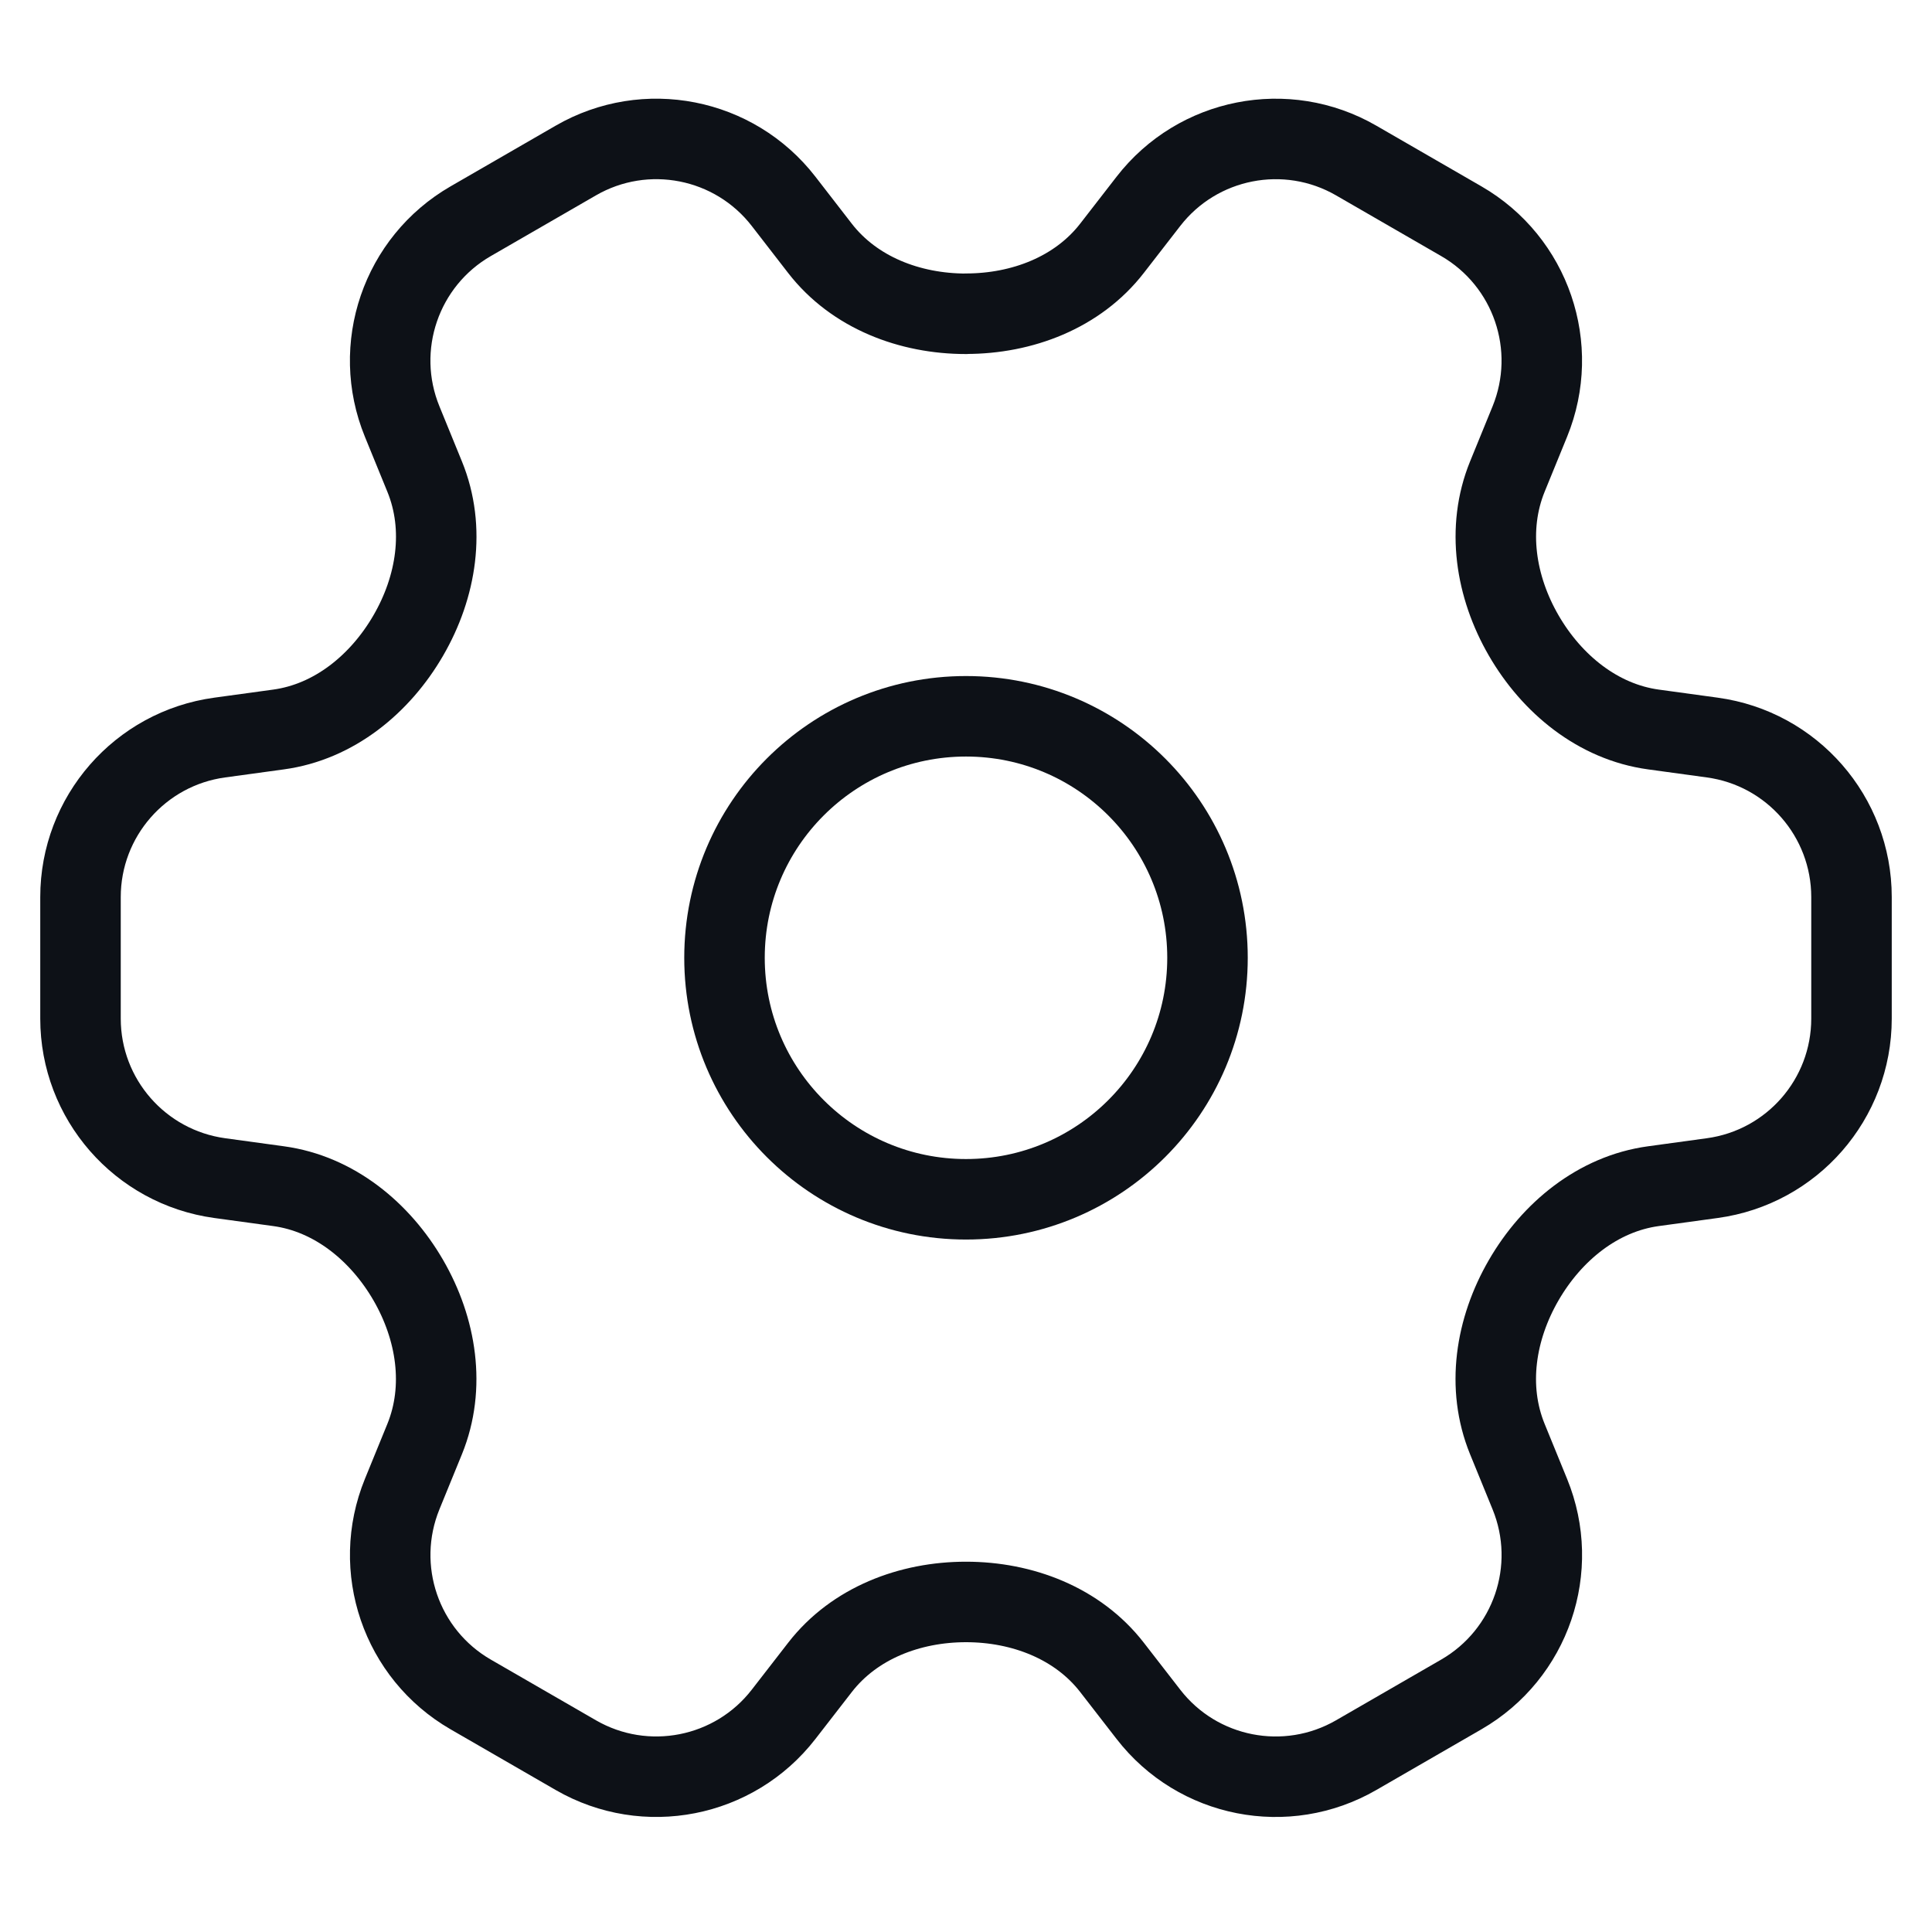
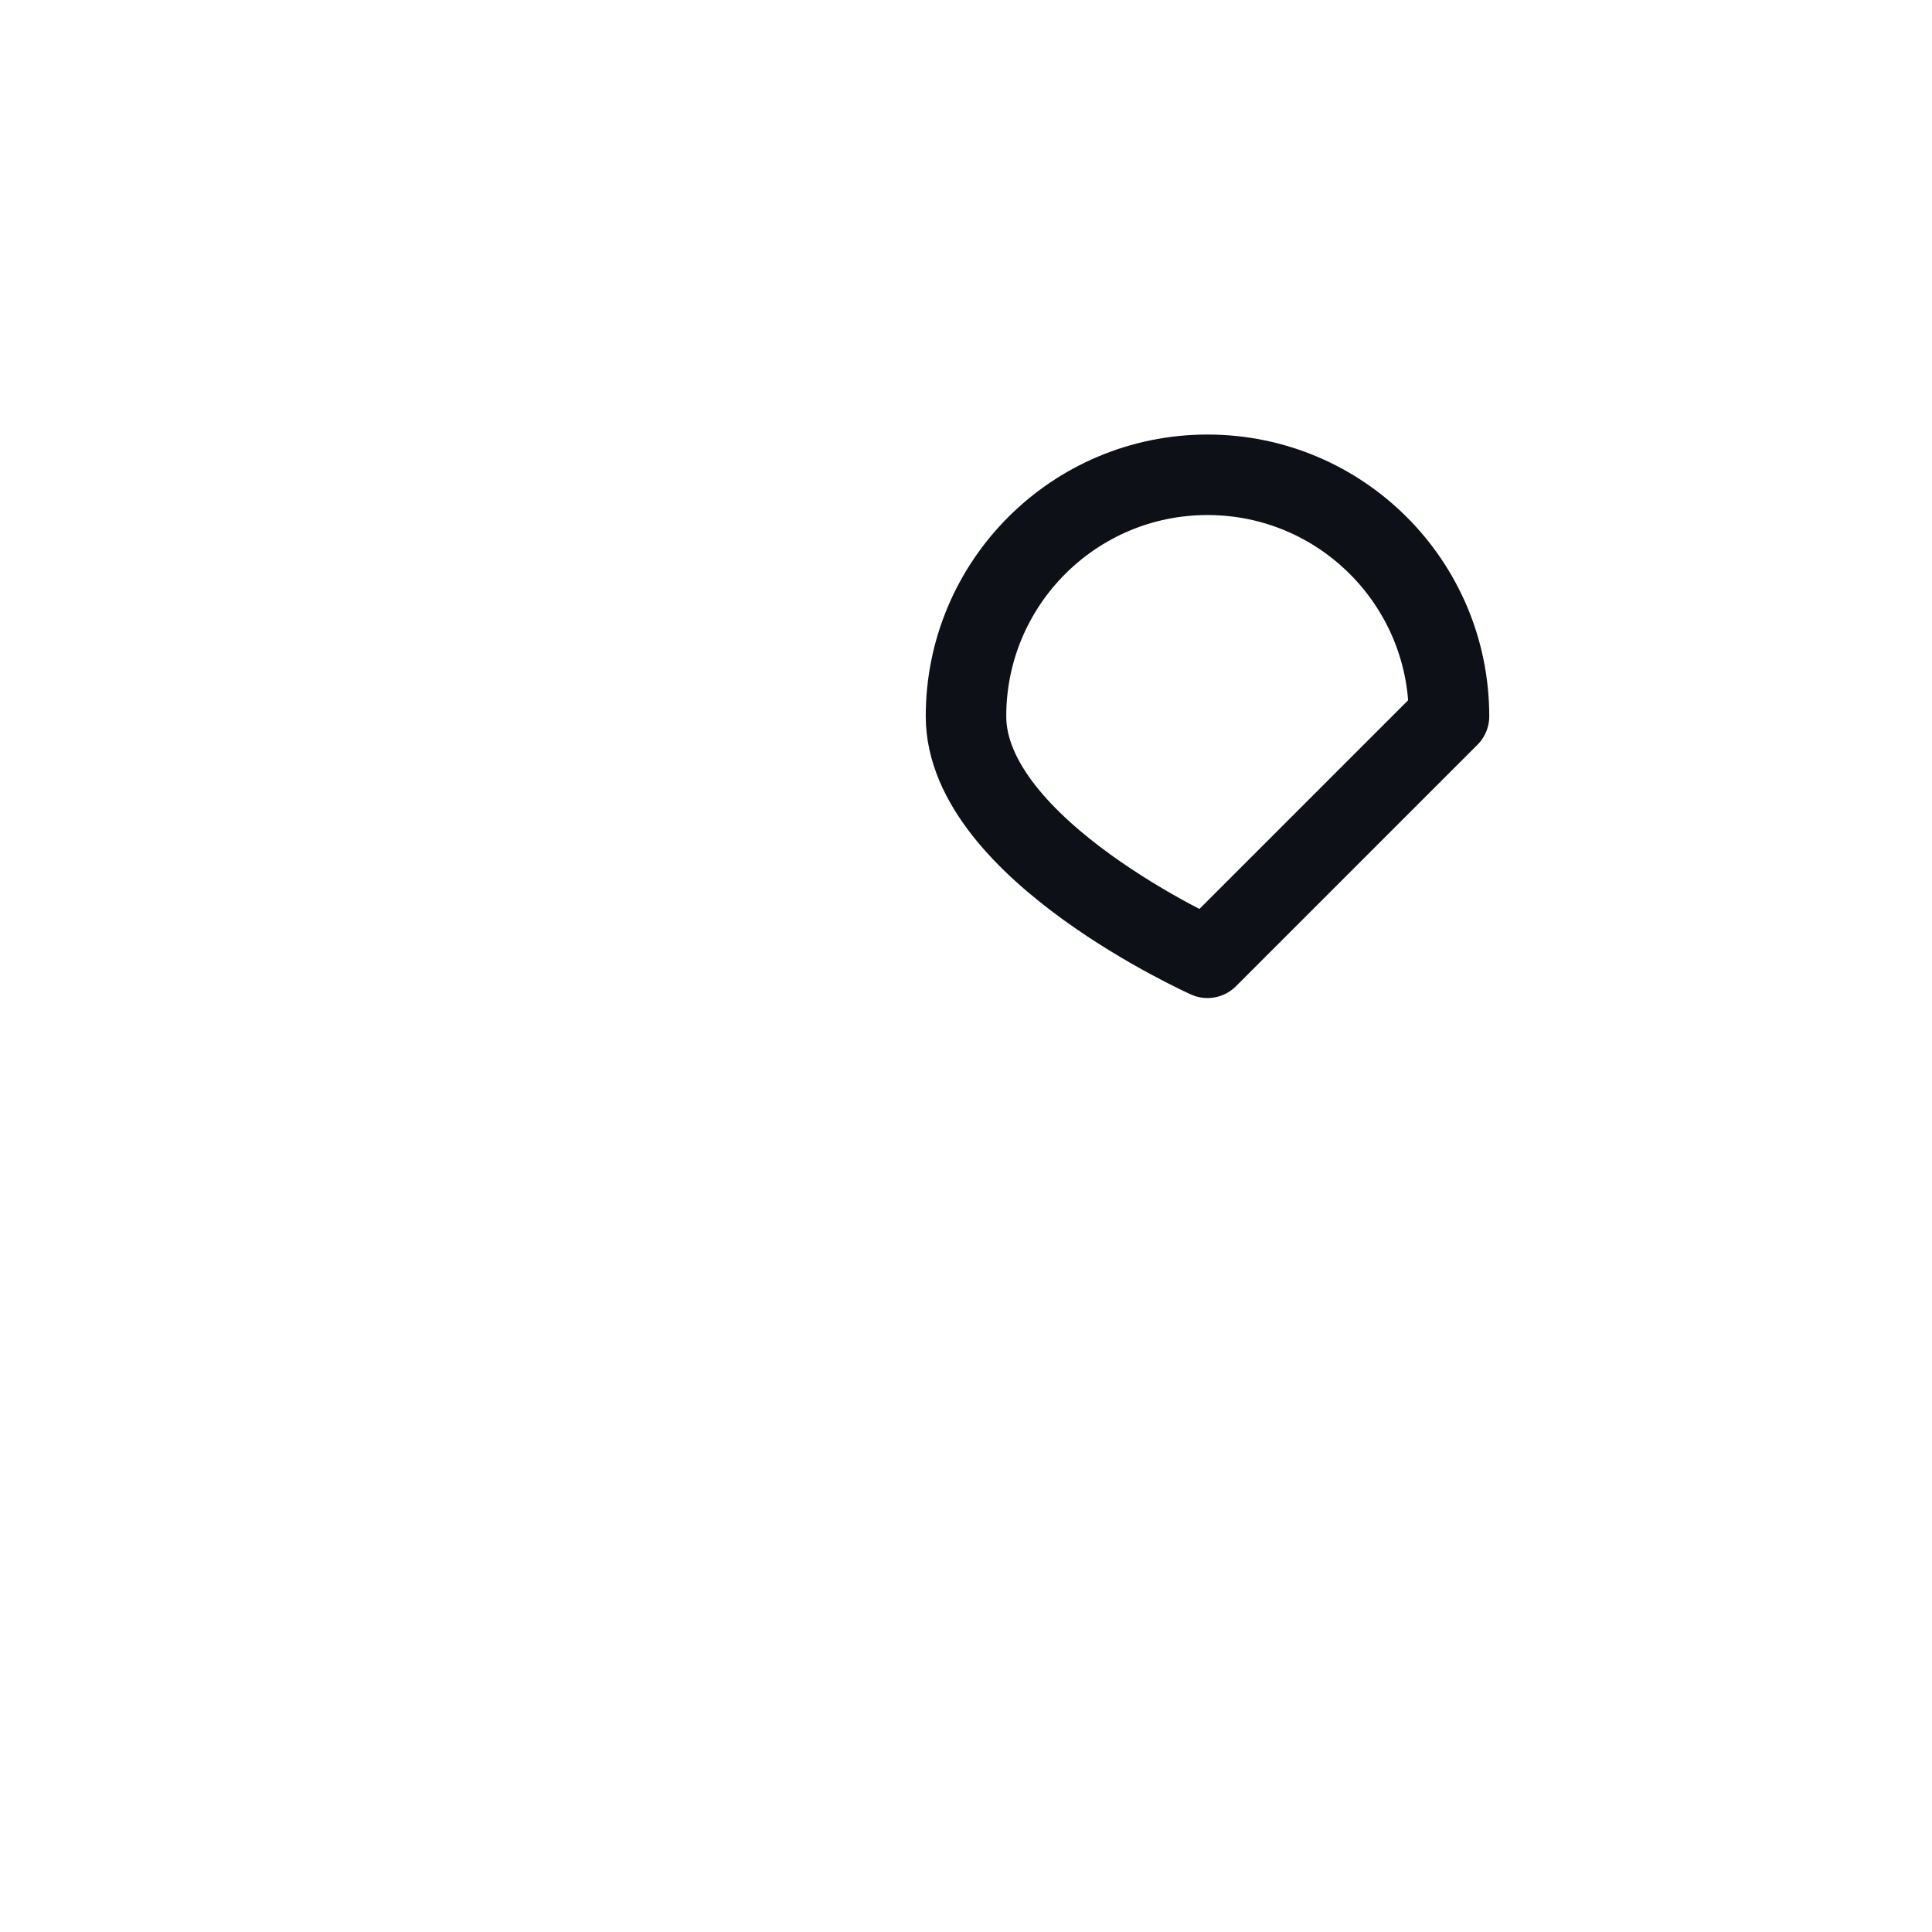
<svg xmlns="http://www.w3.org/2000/svg" id="Layer_1" width="24" height="24" viewBox="0 0 24 24">
  <defs>
    <style>.cls-1{fill:none;stroke:#0d1117;stroke-linecap:round;stroke-linejoin:round;}</style>
  </defs>
-   <path class="cls-1" d="M12,3.898c-.697,0-1.387-.262-1.814-.813l-.452-.584c-.613-.791-1.715-1.007-2.581-.507l-1.306.754c-.866.5-1.23,1.563-.851,2.489l.279.683c.264.646.147,1.371-.203,1.974h0c-.349.603-.922,1.074-1.612,1.168l-.73.1c-.991.135-1.73.982-1.73,1.982v1.509c0,1,.739,1.846,1.73,1.982l.73.1c.69.094,1.263.565,1.612,1.168h0c.349.603.466,1.328.203,1.974l-.279.683c-.378.926-.015,1.989.851,2.489l1.306.754c.866.5,1.969.283,2.581-.507l.452-.583c.427-.551,1.117-.813,1.814-.813h0c.697,0,1.387.262,1.814.813l.452.583c.612.791,1.715,1.007,2.581.507l1.306-.754c.866-.5,1.23-1.563.851-2.489l-.279-.683c-.264-.646-.147-1.37.203-1.974h0c.349-.603.922-1.074,1.612-1.168l.73-.1c.991-.135,1.73-.981,1.73-1.982v-1.509c0-1-.739-1.847-1.73-1.982l-.73-.1c-.69-.094-1.263-.565-1.612-1.168h0c-.349-.603-.466-1.328-.203-1.974l.279-.683c.378-.926.015-1.989-.851-2.489l-1.306-.754c-.866-.5-1.969-.283-2.581.507l-.452.583c-.427.551-1.117.813-1.814.813h0Z" />
-   <path class="cls-1" d="M15,11.898c0,1.657-1.343,3-3,3s-3-1.343-3-3,1.343-3,3-3,3,1.343,3,3Z" />
+   <path class="cls-1" d="M15,11.898s-3-1.343-3-3,1.343-3,3-3,3,1.343,3,3Z" />
</svg>